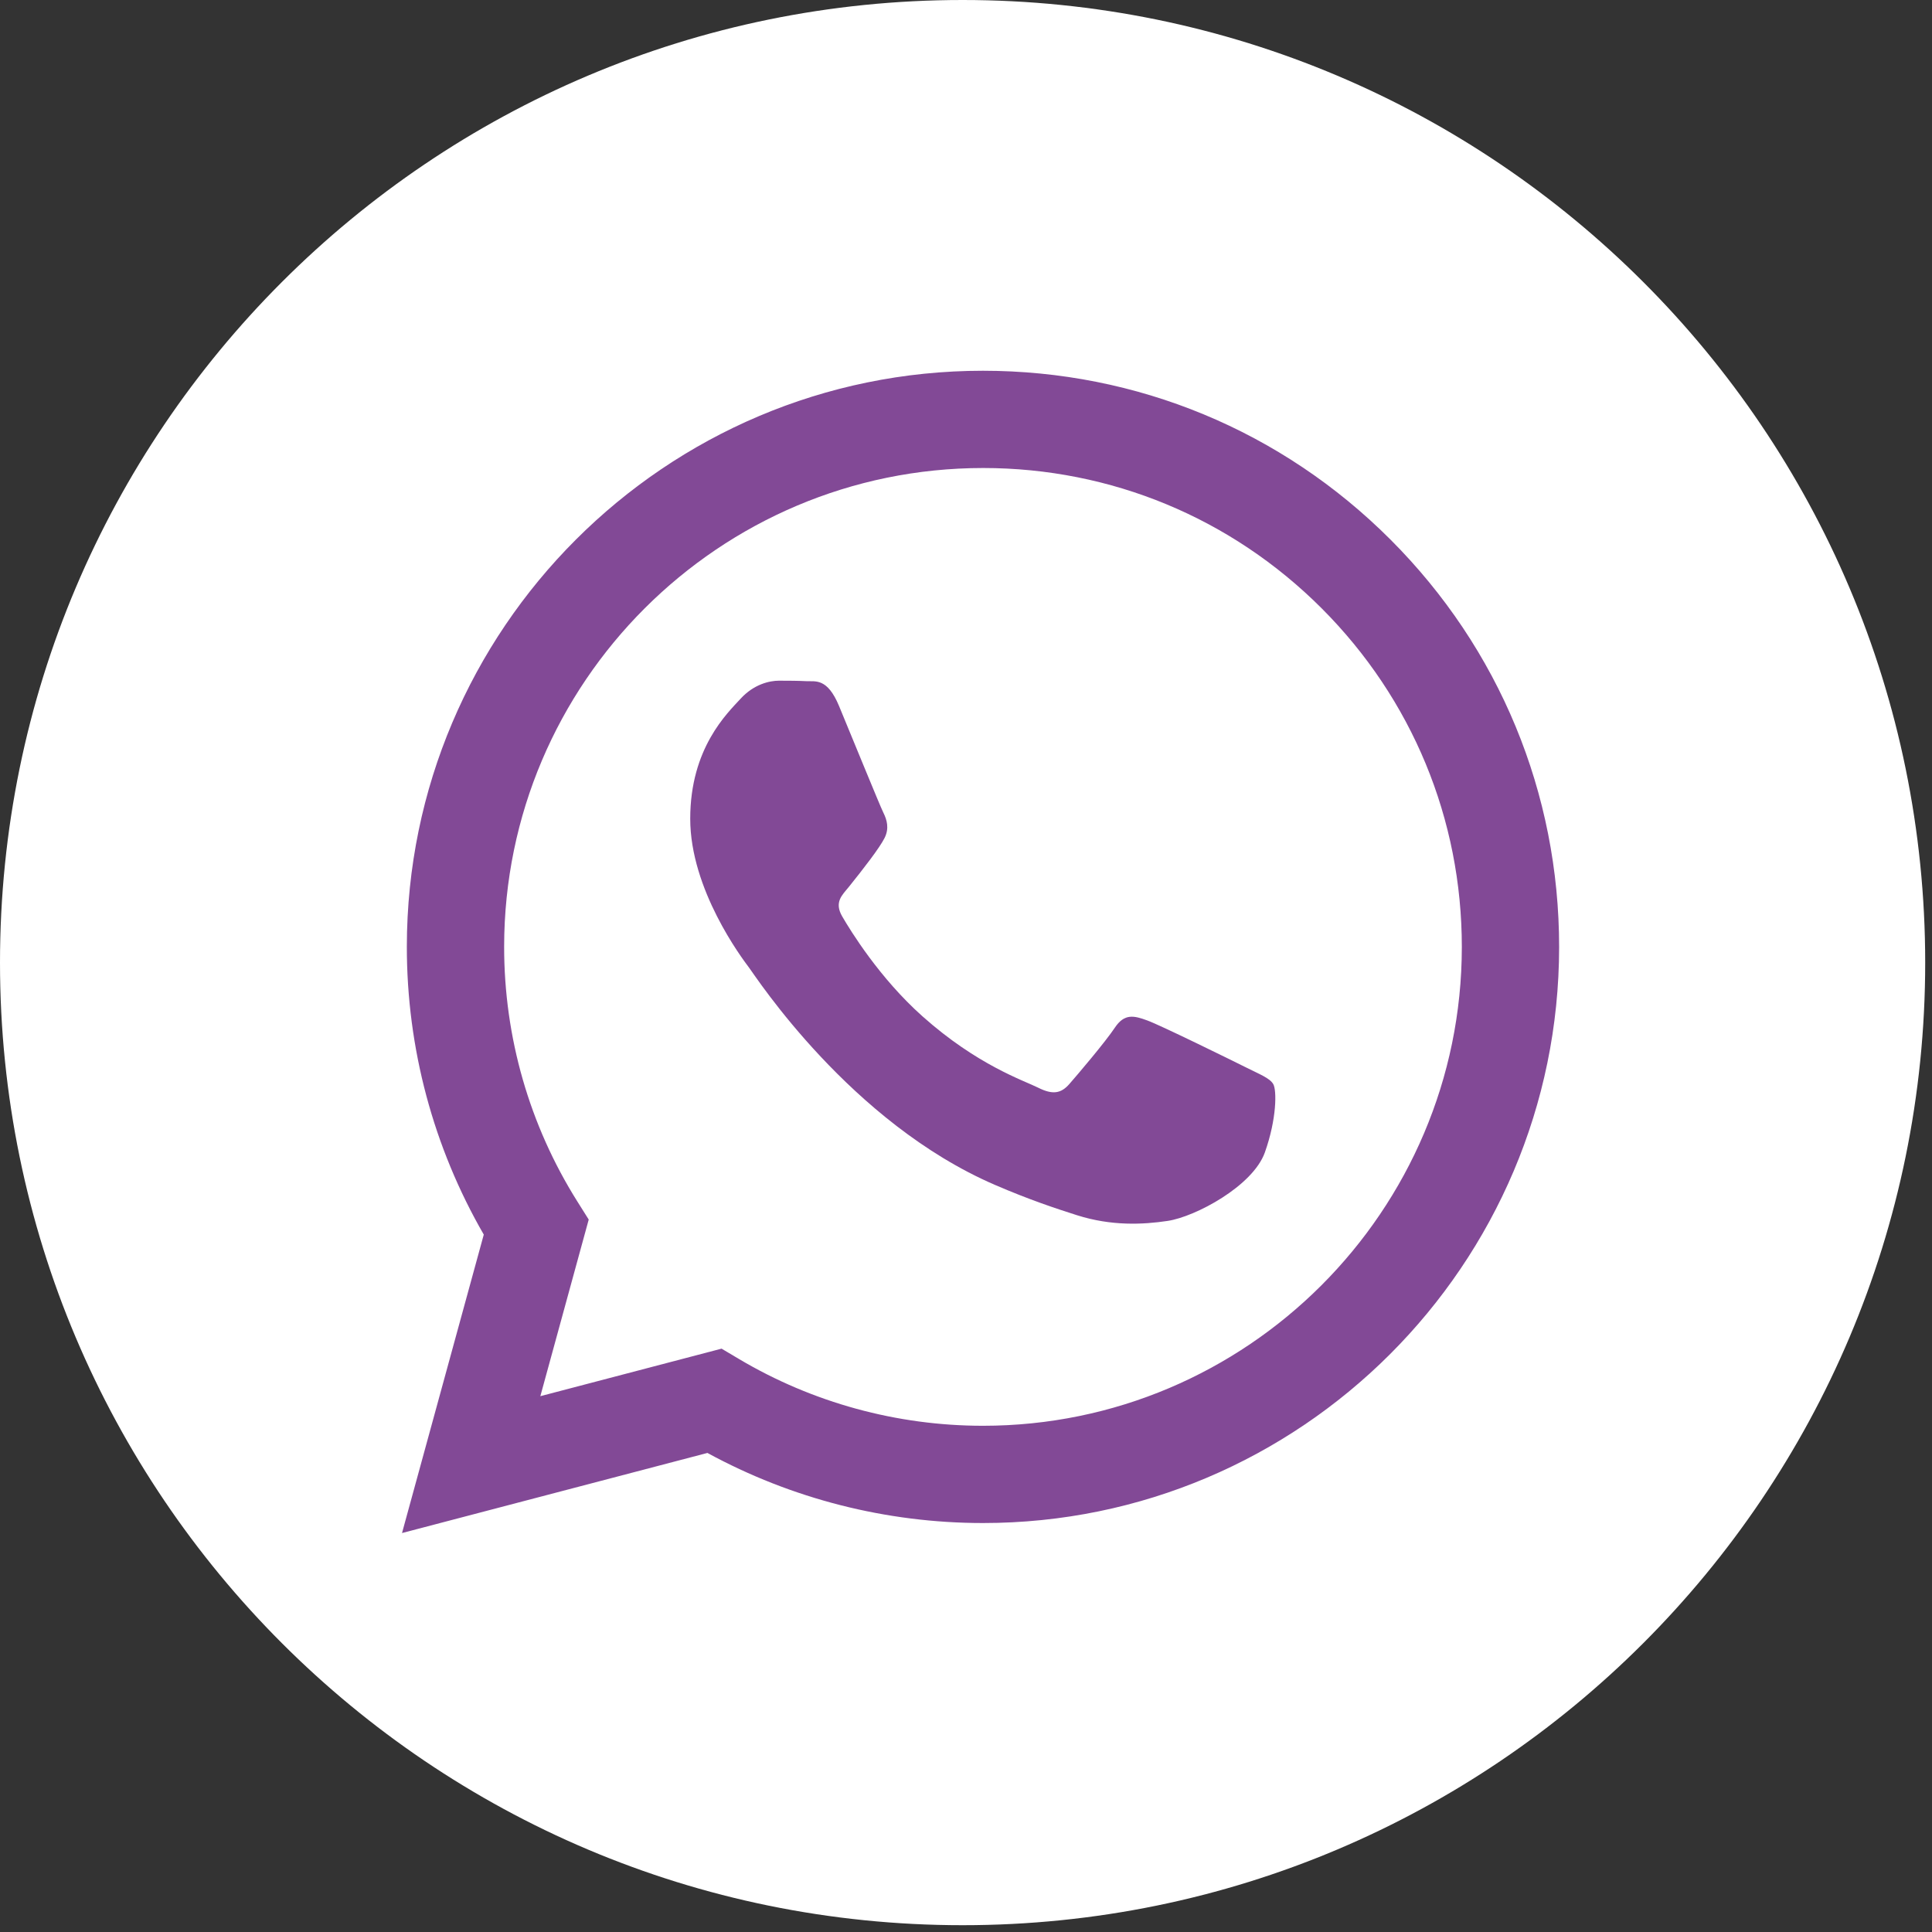
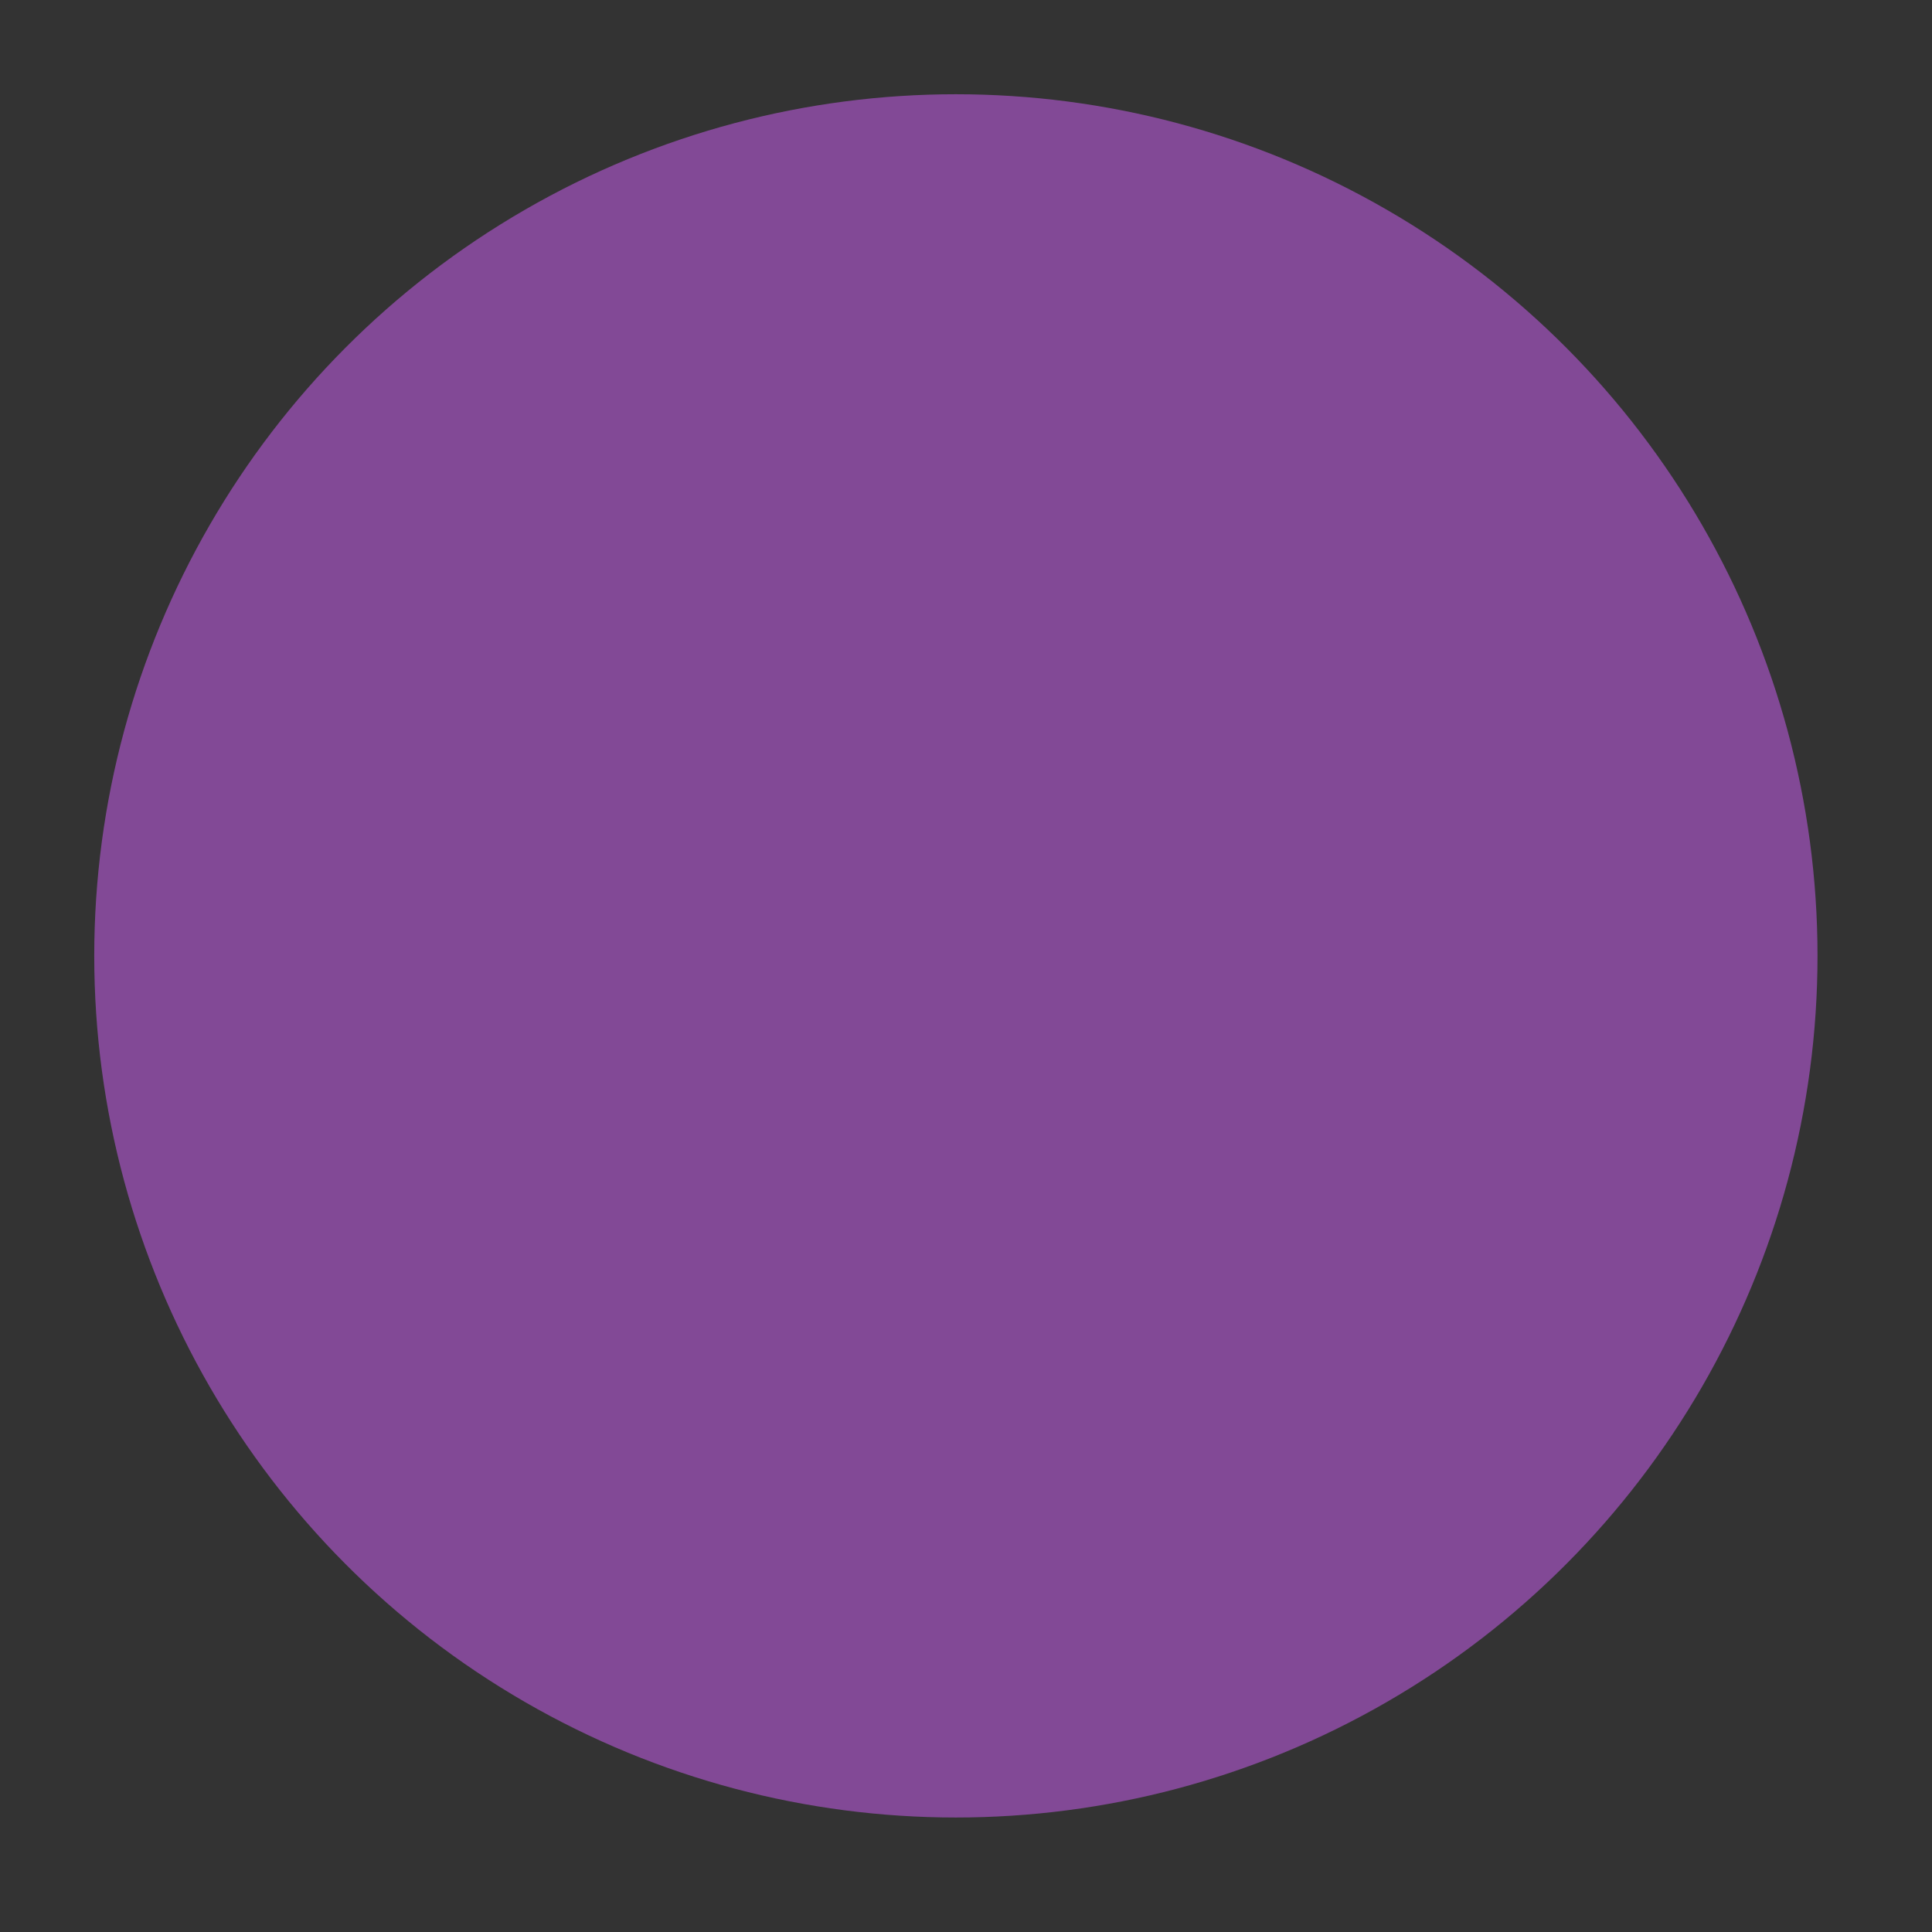
<svg xmlns="http://www.w3.org/2000/svg" width="50" height="50" viewBox="0 0 50 50" fill="none">
  <rect x="0" y="0" width="50" height="50" fill="#333333" stroke="none" />
  <circle cx="24.738" cy="24.738" r="22.299" fill="#824996" />
-   <path d="M24.912 0C11.155 0 0 11.155 0 24.912C0 38.668 11.155 49.824 24.912 49.824C38.668 49.824 49.824 38.668 49.824 24.912C49.824 11.155 38.668 0 24.912 0ZM25.44 39.416C25.439 39.416 25.44 39.416 25.44 39.416H25.434C22.938 39.415 20.486 38.789 18.308 37.602L10.404 39.675L12.52 31.951C11.215 29.69 10.528 27.126 10.529 24.499C10.533 16.281 17.221 9.595 25.44 9.595C29.428 9.596 33.172 11.149 35.987 13.966C38.802 16.783 40.351 20.528 40.35 24.511C40.346 32.729 33.657 39.416 25.44 39.416V39.416Z" fill="white" />
-   <path d="M25.445 12.112C18.609 12.112 13.05 17.669 13.047 24.5C13.046 26.841 13.701 29.12 14.941 31.093L15.236 31.562L13.984 36.133L18.674 34.903L19.127 35.172C21.029 36.301 23.211 36.898 25.434 36.899H25.439C32.27 36.899 37.829 31.341 37.832 24.51C37.833 21.2 36.545 18.087 34.206 15.745C31.866 13.404 28.754 12.113 25.445 12.112V12.112ZM32.734 29.826C32.423 30.696 30.935 31.49 30.219 31.597C29.577 31.693 28.765 31.733 27.873 31.45C27.332 31.278 26.638 31.049 25.749 30.665C22.012 29.052 19.571 25.29 19.385 25.042C19.198 24.793 17.863 23.022 17.863 21.189C17.863 19.356 18.826 18.455 19.167 18.082C19.509 17.709 19.913 17.616 20.161 17.616C20.409 17.616 20.658 17.618 20.875 17.629C21.104 17.64 21.411 17.542 21.713 18.268C22.024 19.014 22.769 20.847 22.862 21.033C22.955 21.22 23.017 21.438 22.893 21.686C22.769 21.935 22.356 22.471 21.962 22.96C21.796 23.165 21.581 23.347 21.798 23.72C22.015 24.093 22.763 25.312 23.871 26.3C25.294 27.569 26.494 27.962 26.867 28.149C27.239 28.335 27.456 28.304 27.674 28.055C27.891 27.807 28.605 26.968 28.853 26.595C29.102 26.222 29.35 26.284 29.691 26.409C30.033 26.533 31.865 27.434 32.237 27.62C32.61 27.807 32.858 27.9 32.951 28.055C33.044 28.211 33.044 28.956 32.734 29.826V29.826Z" fill="white" />
</svg>